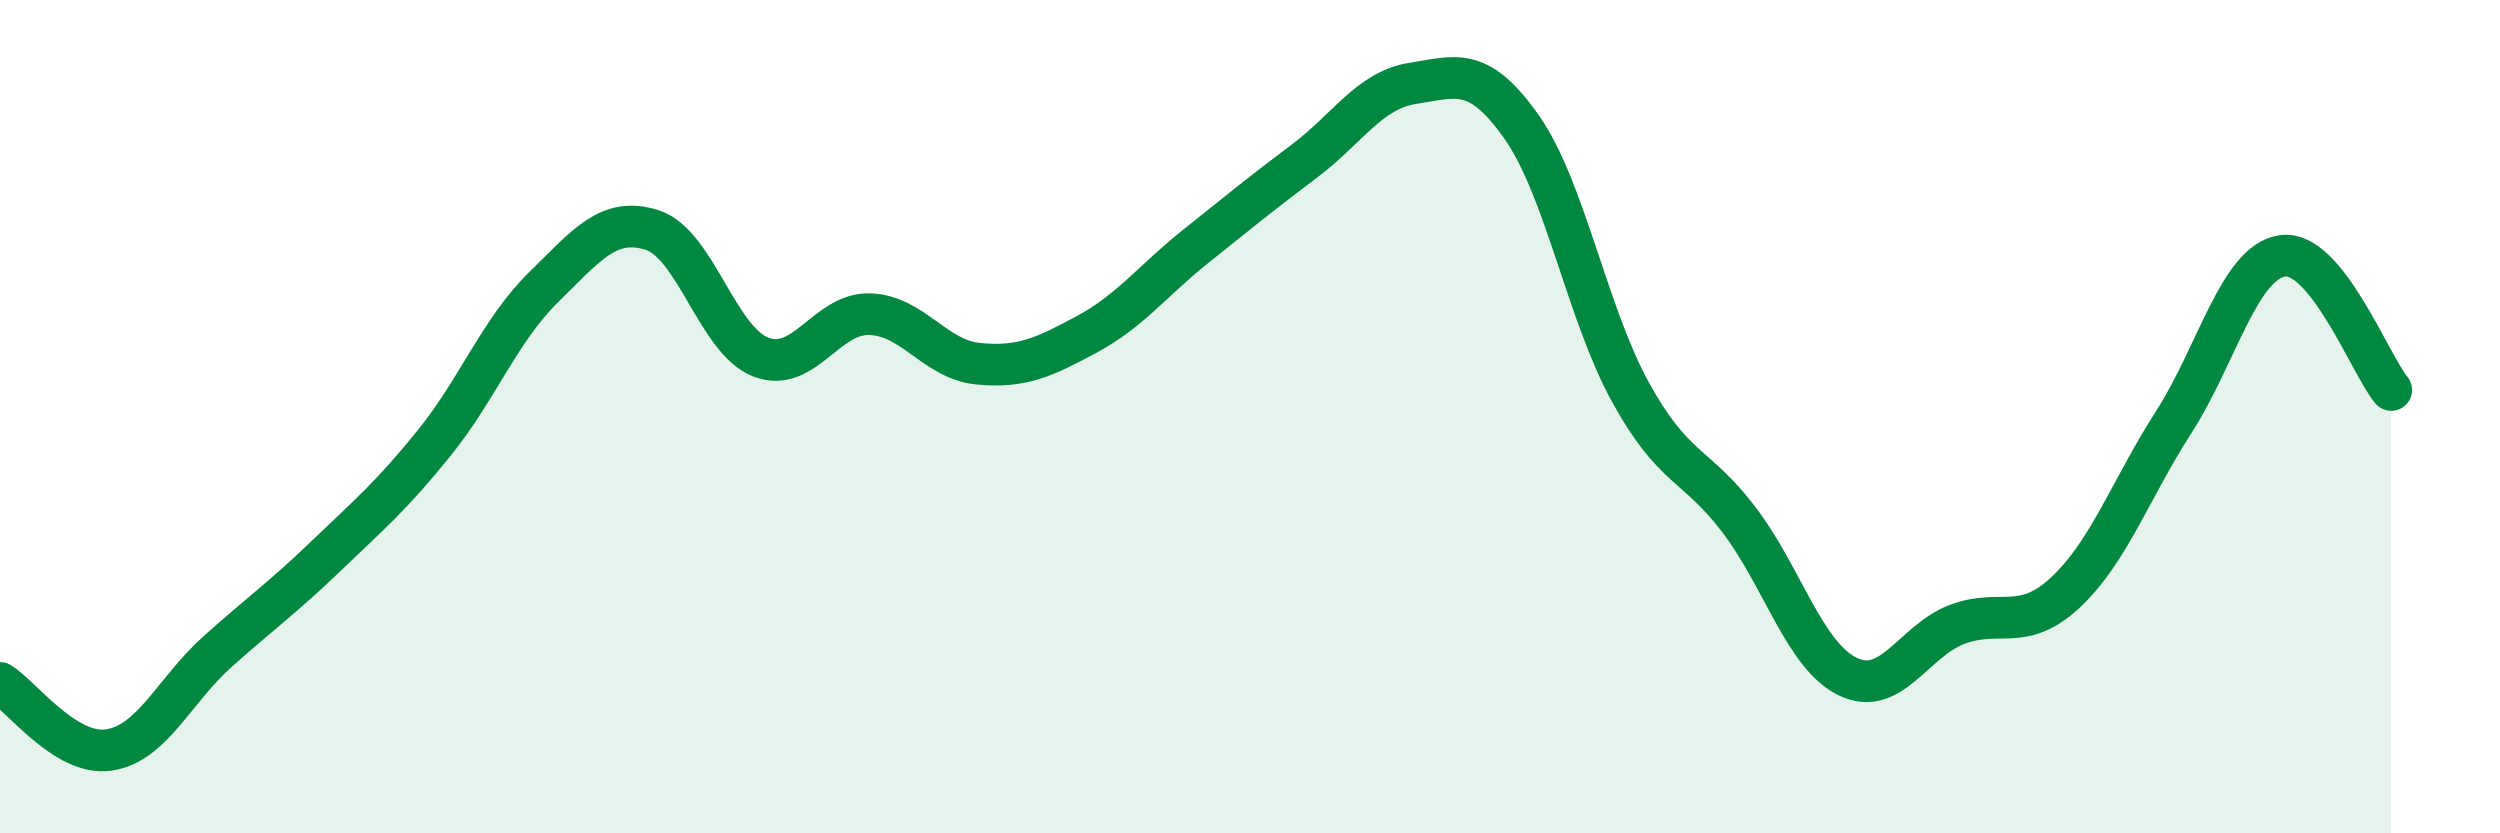
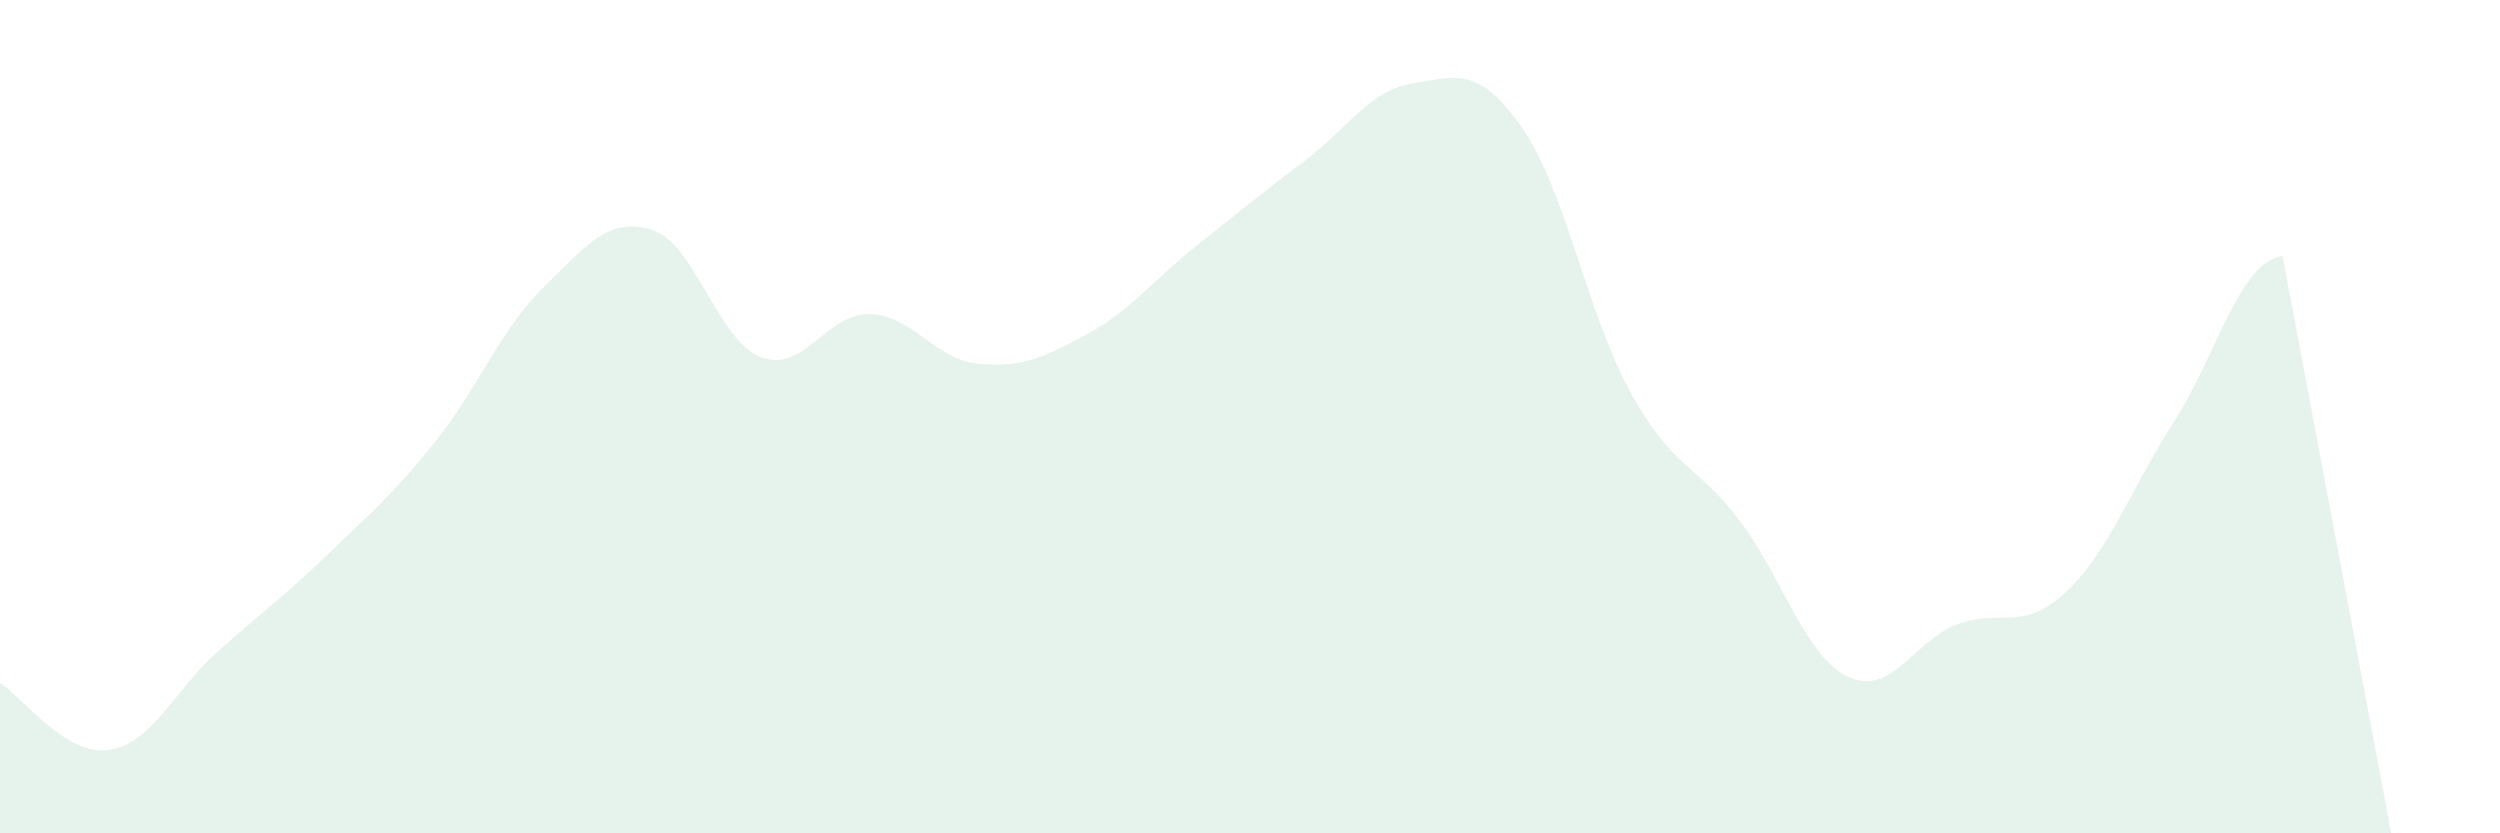
<svg xmlns="http://www.w3.org/2000/svg" width="60" height="20" viewBox="0 0 60 20">
-   <path d="M 0,16.39 C 0.52,16.71 1.57,18.15 2.61,18 C 3.65,17.85 4.18,16.57 5.22,15.64 C 6.26,14.71 6.79,14.34 7.83,13.34 C 8.87,12.34 9.39,11.91 10.43,10.62 C 11.47,9.33 12,7.92 13.04,6.9 C 14.08,5.88 14.61,5.19 15.65,5.52 C 16.69,5.85 17.22,8.17 18.26,8.57 C 19.3,8.97 19.83,7.51 20.87,7.54 C 21.91,7.57 22.44,8.63 23.48,8.73 C 24.52,8.83 25.05,8.58 26.09,8.02 C 27.13,7.46 27.66,6.74 28.7,5.91 C 29.74,5.08 30.26,4.65 31.3,3.87 C 32.34,3.09 32.87,2.16 33.91,2 C 34.95,1.84 35.48,1.57 36.52,3.05 C 37.56,4.53 38.09,7.52 39.13,9.41 C 40.17,11.3 40.7,11.11 41.74,12.48 C 42.78,13.85 43.31,15.74 44.35,16.24 C 45.39,16.74 45.92,15.39 46.96,14.99 C 48,14.59 48.53,15.19 49.57,14.22 C 50.61,13.25 51.13,11.75 52.17,10.13 C 53.21,8.51 53.74,6.29 54.78,6.14 C 55.82,5.99 56.87,8.72 57.39,9.36L57.39 20L0 20Z" fill="#008740" opacity="0.1" stroke-linecap="round" stroke-linejoin="round" />
-   <path d="M 0,16.39 C 0.52,16.71 1.57,18.15 2.61,18 C 3.65,17.85 4.18,16.57 5.22,15.64 C 6.26,14.71 6.79,14.34 7.83,13.34 C 8.87,12.34 9.39,11.91 10.43,10.62 C 11.47,9.33 12,7.92 13.04,6.9 C 14.08,5.88 14.61,5.19 15.65,5.52 C 16.69,5.85 17.22,8.17 18.26,8.57 C 19.3,8.97 19.83,7.51 20.87,7.54 C 21.91,7.57 22.44,8.63 23.48,8.73 C 24.52,8.83 25.05,8.58 26.09,8.02 C 27.13,7.46 27.66,6.74 28.7,5.91 C 29.74,5.08 30.26,4.65 31.3,3.87 C 32.34,3.09 32.87,2.16 33.91,2 C 34.95,1.84 35.48,1.57 36.52,3.05 C 37.56,4.53 38.09,7.52 39.13,9.41 C 40.17,11.3 40.7,11.11 41.74,12.48 C 42.78,13.85 43.31,15.74 44.35,16.24 C 45.39,16.74 45.92,15.39 46.96,14.99 C 48,14.59 48.53,15.19 49.57,14.22 C 50.61,13.25 51.13,11.75 52.17,10.13 C 53.21,8.51 53.74,6.29 54.78,6.14 C 55.82,5.99 56.87,8.72 57.39,9.36" stroke="#008740" stroke-width="1" fill="none" stroke-linecap="round" stroke-linejoin="round" />
+   <path d="M 0,16.39 C 0.52,16.71 1.57,18.15 2.61,18 C 3.65,17.85 4.18,16.57 5.22,15.64 C 6.26,14.71 6.79,14.34 7.83,13.34 C 8.87,12.34 9.39,11.91 10.43,10.62 C 11.47,9.33 12,7.92 13.04,6.9 C 14.08,5.88 14.61,5.19 15.65,5.52 C 16.69,5.85 17.22,8.17 18.26,8.57 C 19.3,8.97 19.83,7.51 20.87,7.54 C 21.91,7.57 22.44,8.63 23.48,8.73 C 24.52,8.83 25.05,8.58 26.09,8.02 C 27.13,7.46 27.66,6.74 28.7,5.91 C 29.74,5.08 30.26,4.65 31.3,3.87 C 32.34,3.09 32.87,2.16 33.91,2 C 34.95,1.84 35.48,1.57 36.52,3.05 C 37.56,4.53 38.09,7.52 39.13,9.41 C 40.17,11.3 40.7,11.11 41.74,12.48 C 42.78,13.85 43.31,15.74 44.35,16.24 C 45.39,16.74 45.92,15.39 46.96,14.99 C 48,14.59 48.53,15.19 49.57,14.22 C 50.61,13.25 51.13,11.75 52.17,10.13 C 53.21,8.51 53.74,6.29 54.78,6.14 L57.39 20L0 20Z" fill="#008740" opacity="0.1" stroke-linecap="round" stroke-linejoin="round" />
</svg>